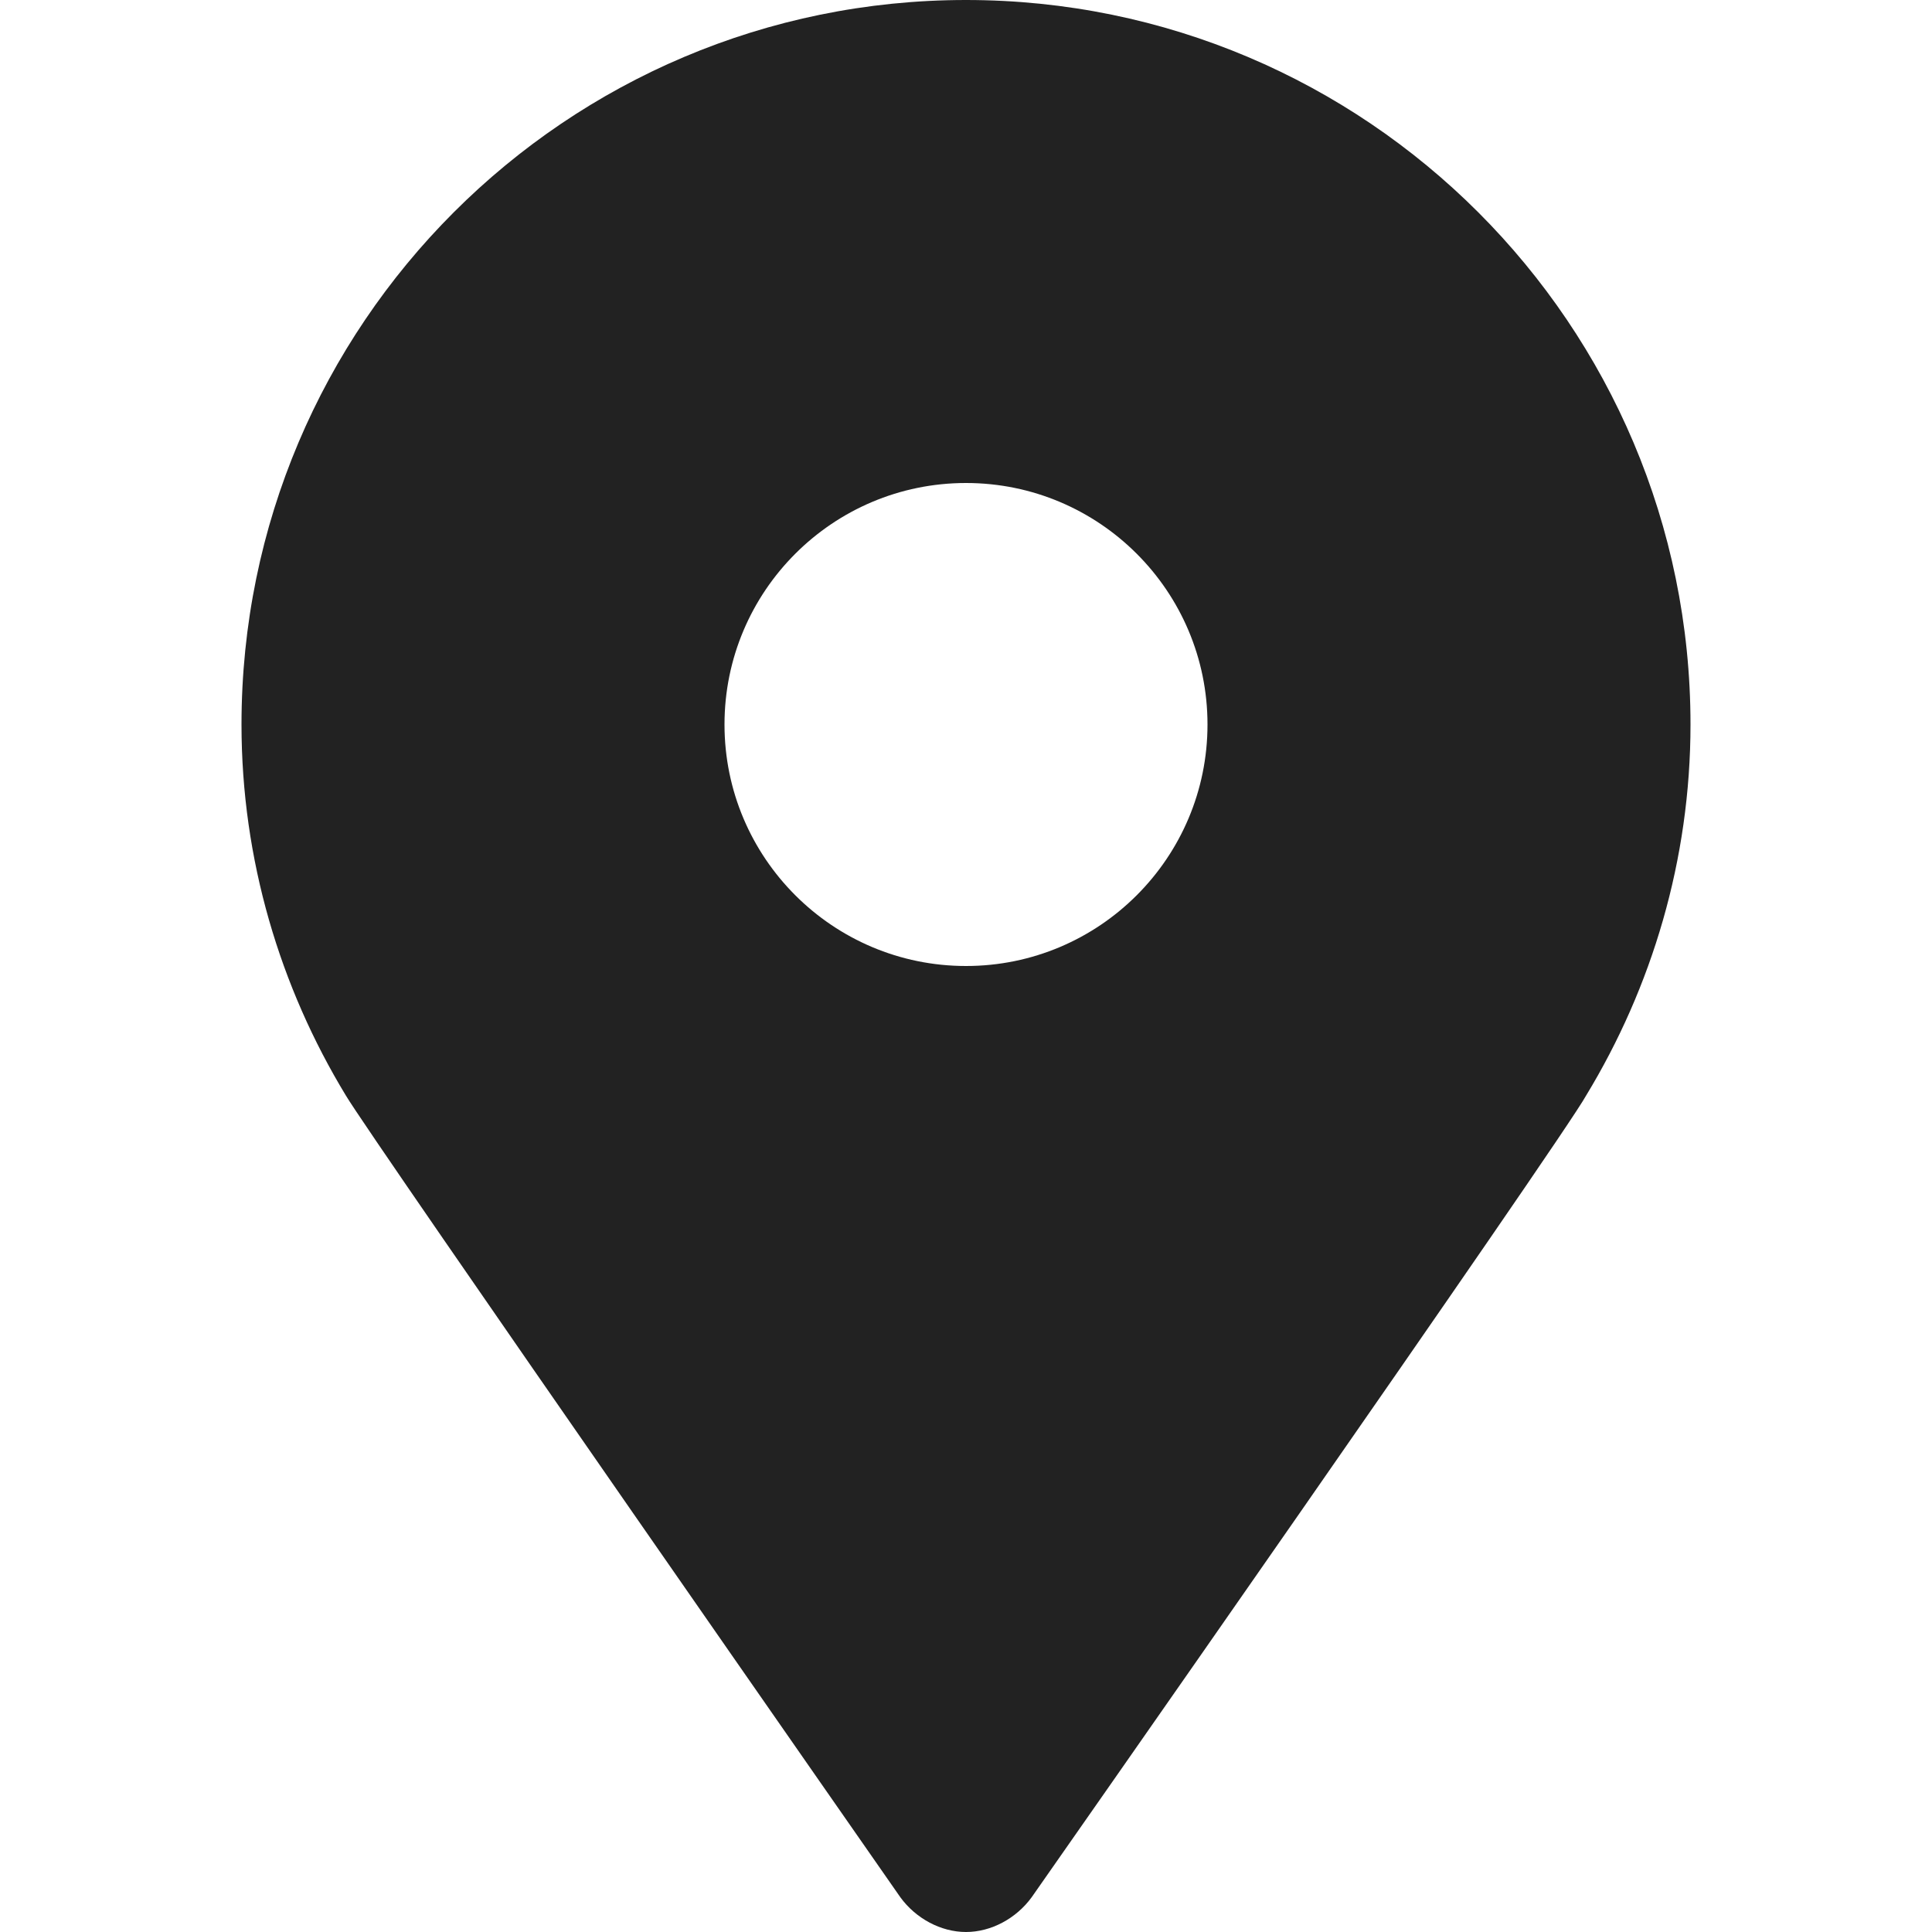
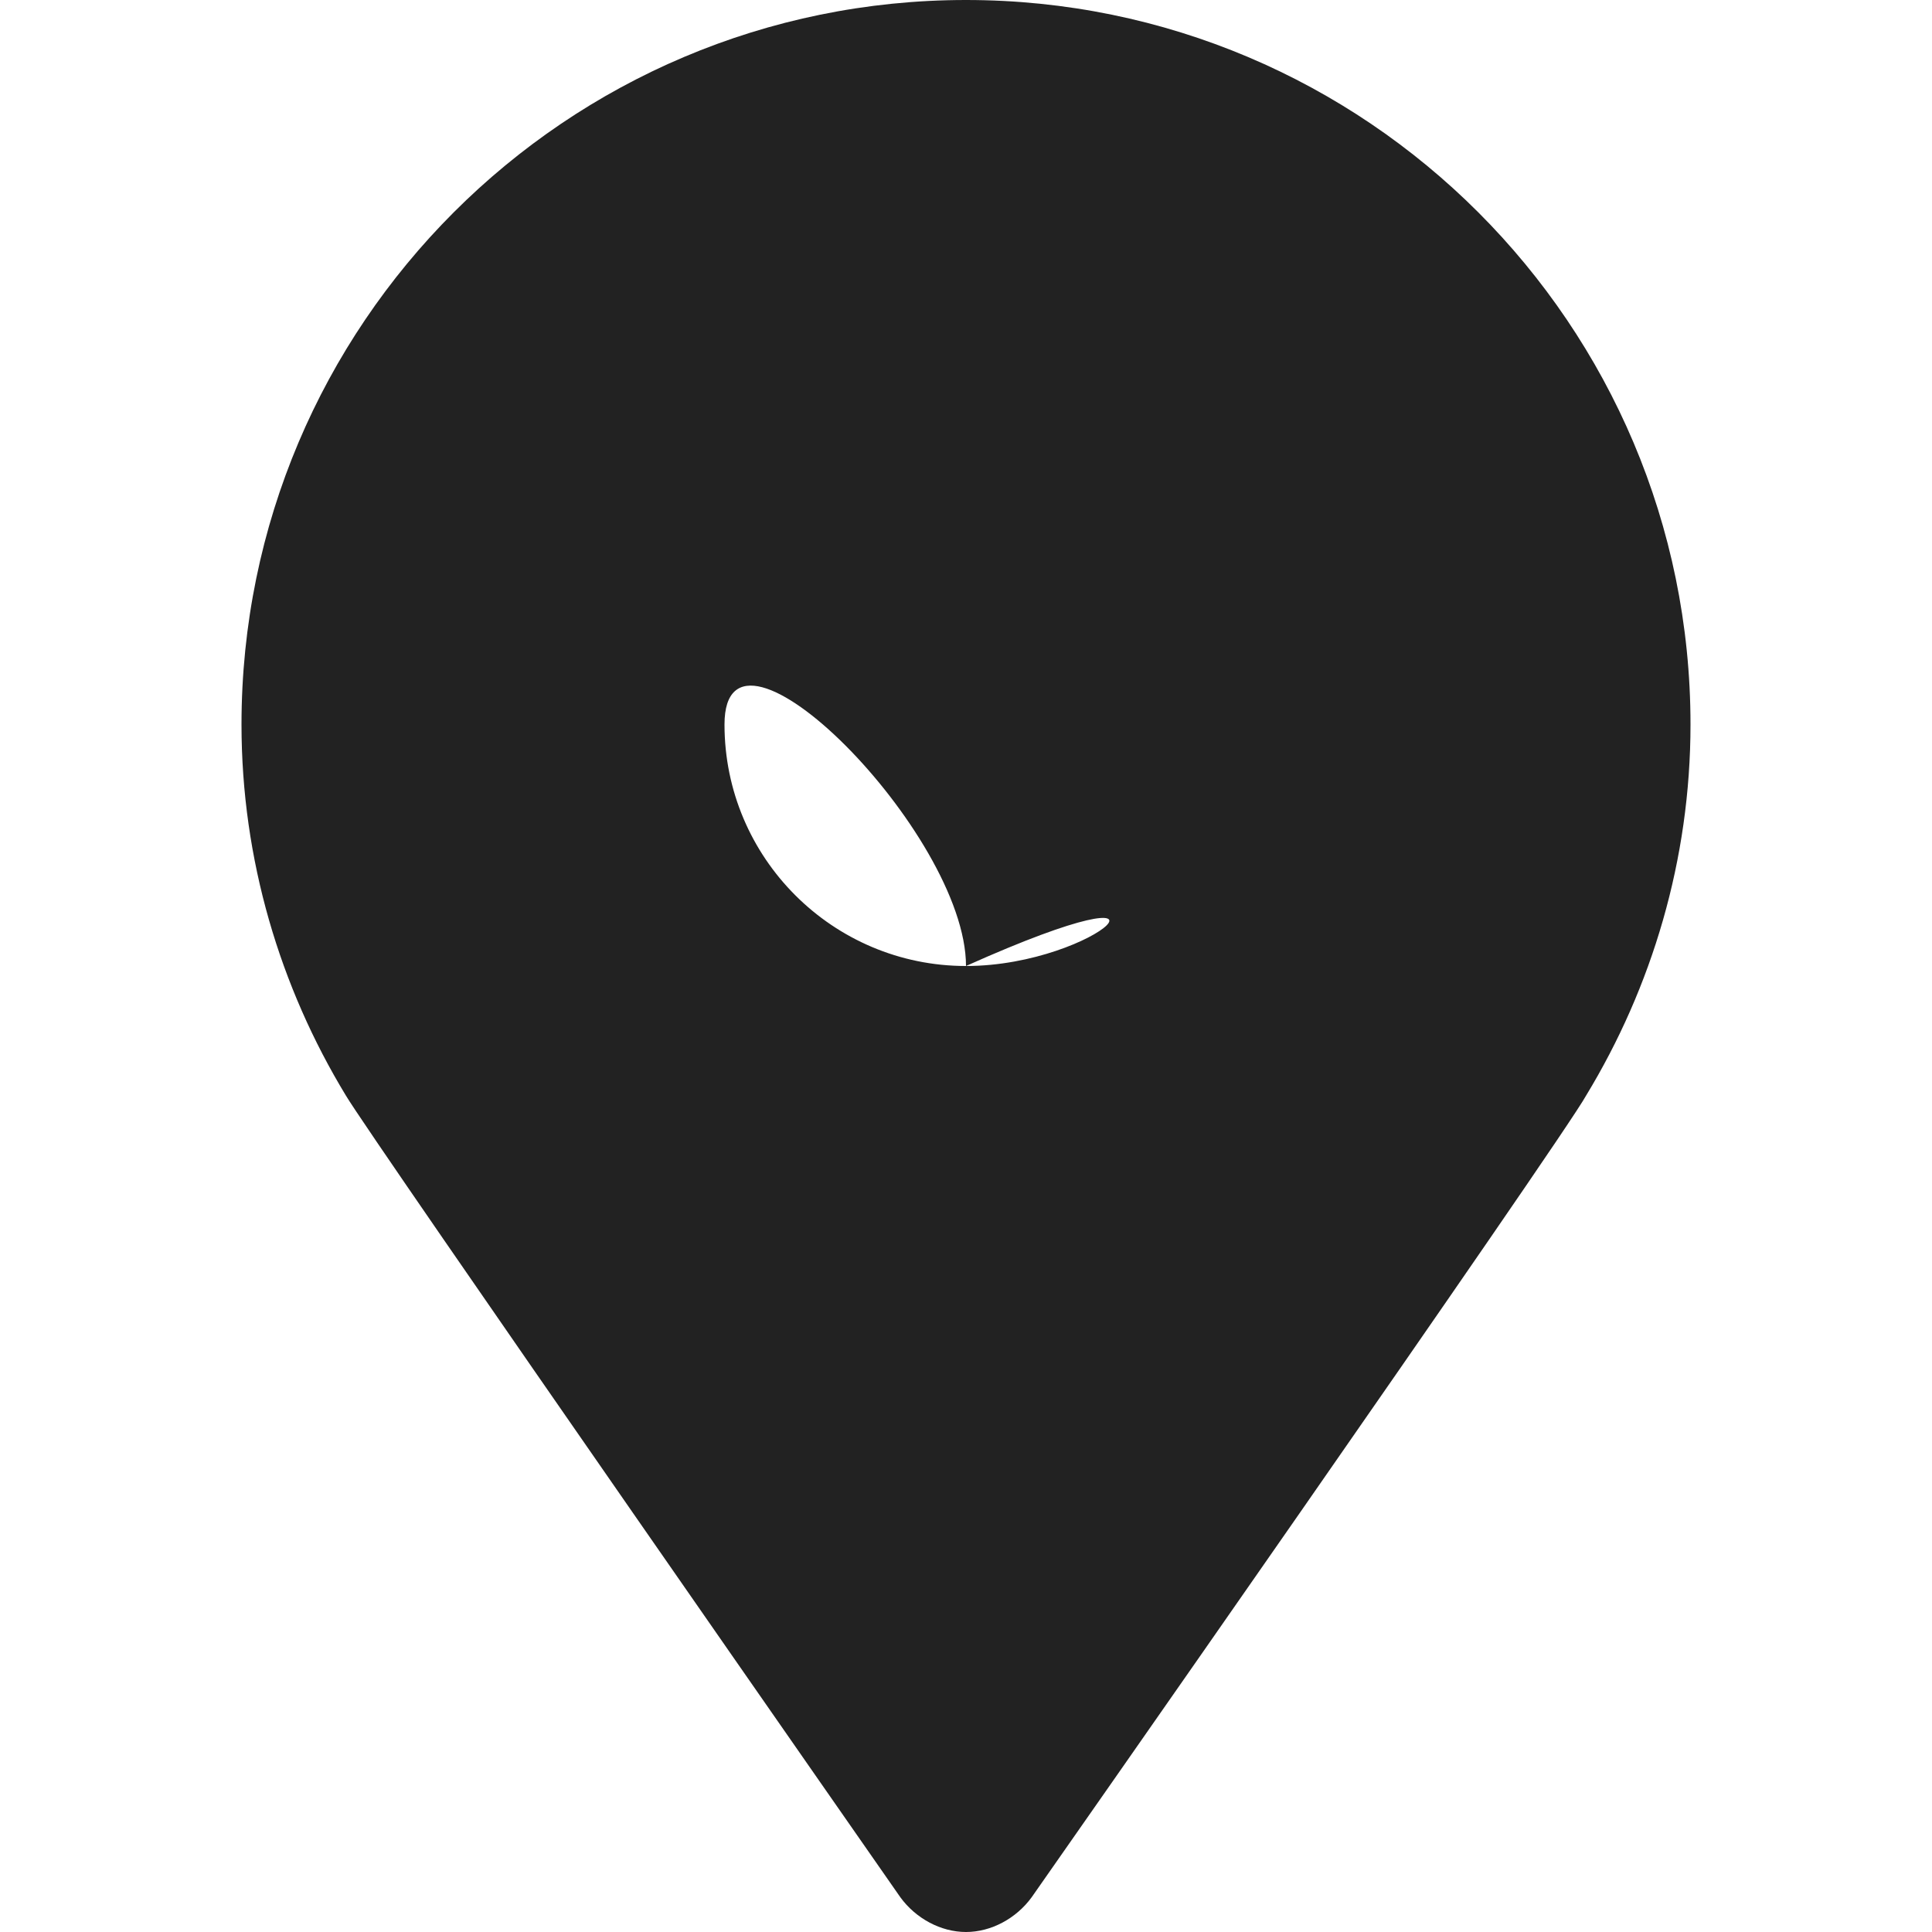
<svg xmlns="http://www.w3.org/2000/svg" version="1.1" id="圖層_1" x="0px" y="0px" viewBox="0 0 100 100" style="enable-background:new 0 0 100 100;" xml:space="preserve">
  <style type="text/css">
	.st0{fill:#222222;}
</style>
-   <path class="st0" d="M50,0C29.3,0,12.5,16.8,12.5,37.5c0,7,2,13.6,5.4,19.2c1.3,2.2,28.7,41.5,28.7,41.5c0.8,1.1,2.1,1.8,3.4,1.8  s2.6-0.7,3.4-1.8c0,0,27.5-39.3,28.7-41.5c3.4-5.6,5.4-12.2,5.4-19.2C87.5,16.8,70.7,0,50,0z M50,50c-6.9,0-12.5-5.6-12.5-12.5  C37.5,30.6,43.1,25,50,25s12.5,5.6,12.5,12.5C62.5,44.4,56.9,50,50,50z" />
+   <path class="st0" d="M50,0C29.3,0,12.5,16.8,12.5,37.5c0,7,2,13.6,5.4,19.2c1.3,2.2,28.7,41.5,28.7,41.5c0.8,1.1,2.1,1.8,3.4,1.8  s2.6-0.7,3.4-1.8c0,0,27.5-39.3,28.7-41.5c3.4-5.6,5.4-12.2,5.4-19.2C87.5,16.8,70.7,0,50,0z M50,50c-6.9,0-12.5-5.6-12.5-12.5  s12.5,5.6,12.5,12.5C62.5,44.4,56.9,50,50,50z" />
</svg>